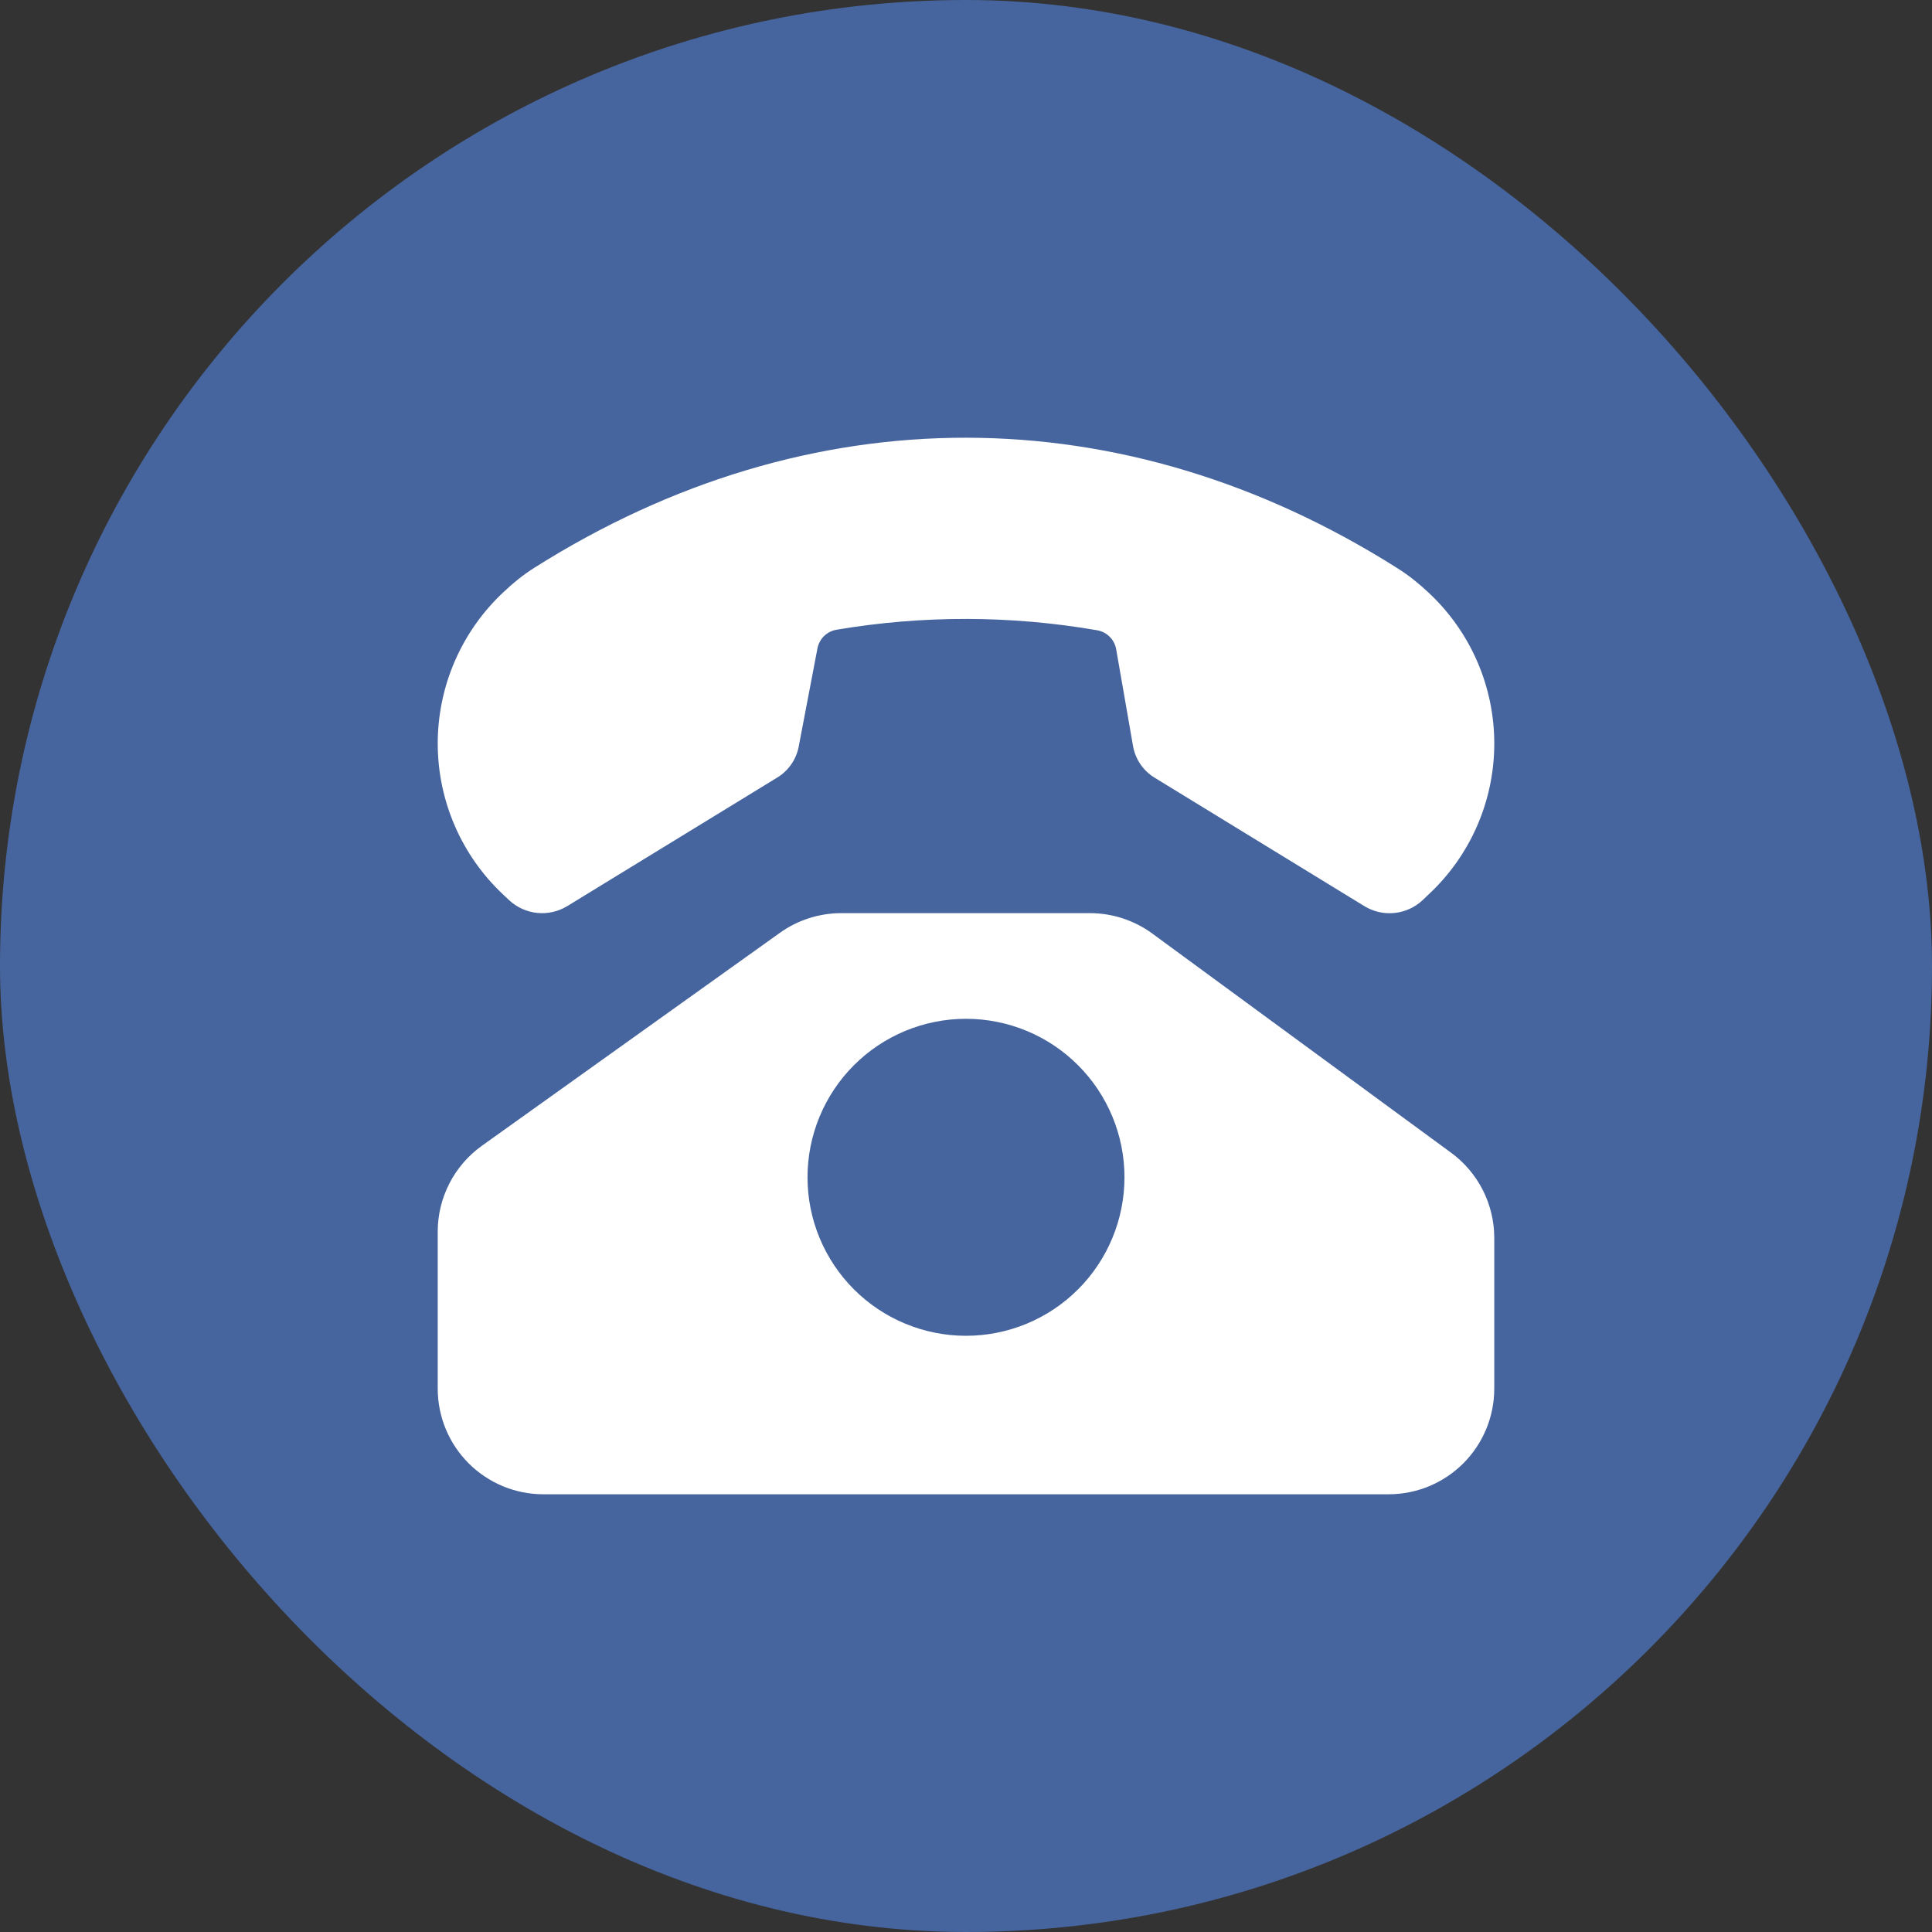
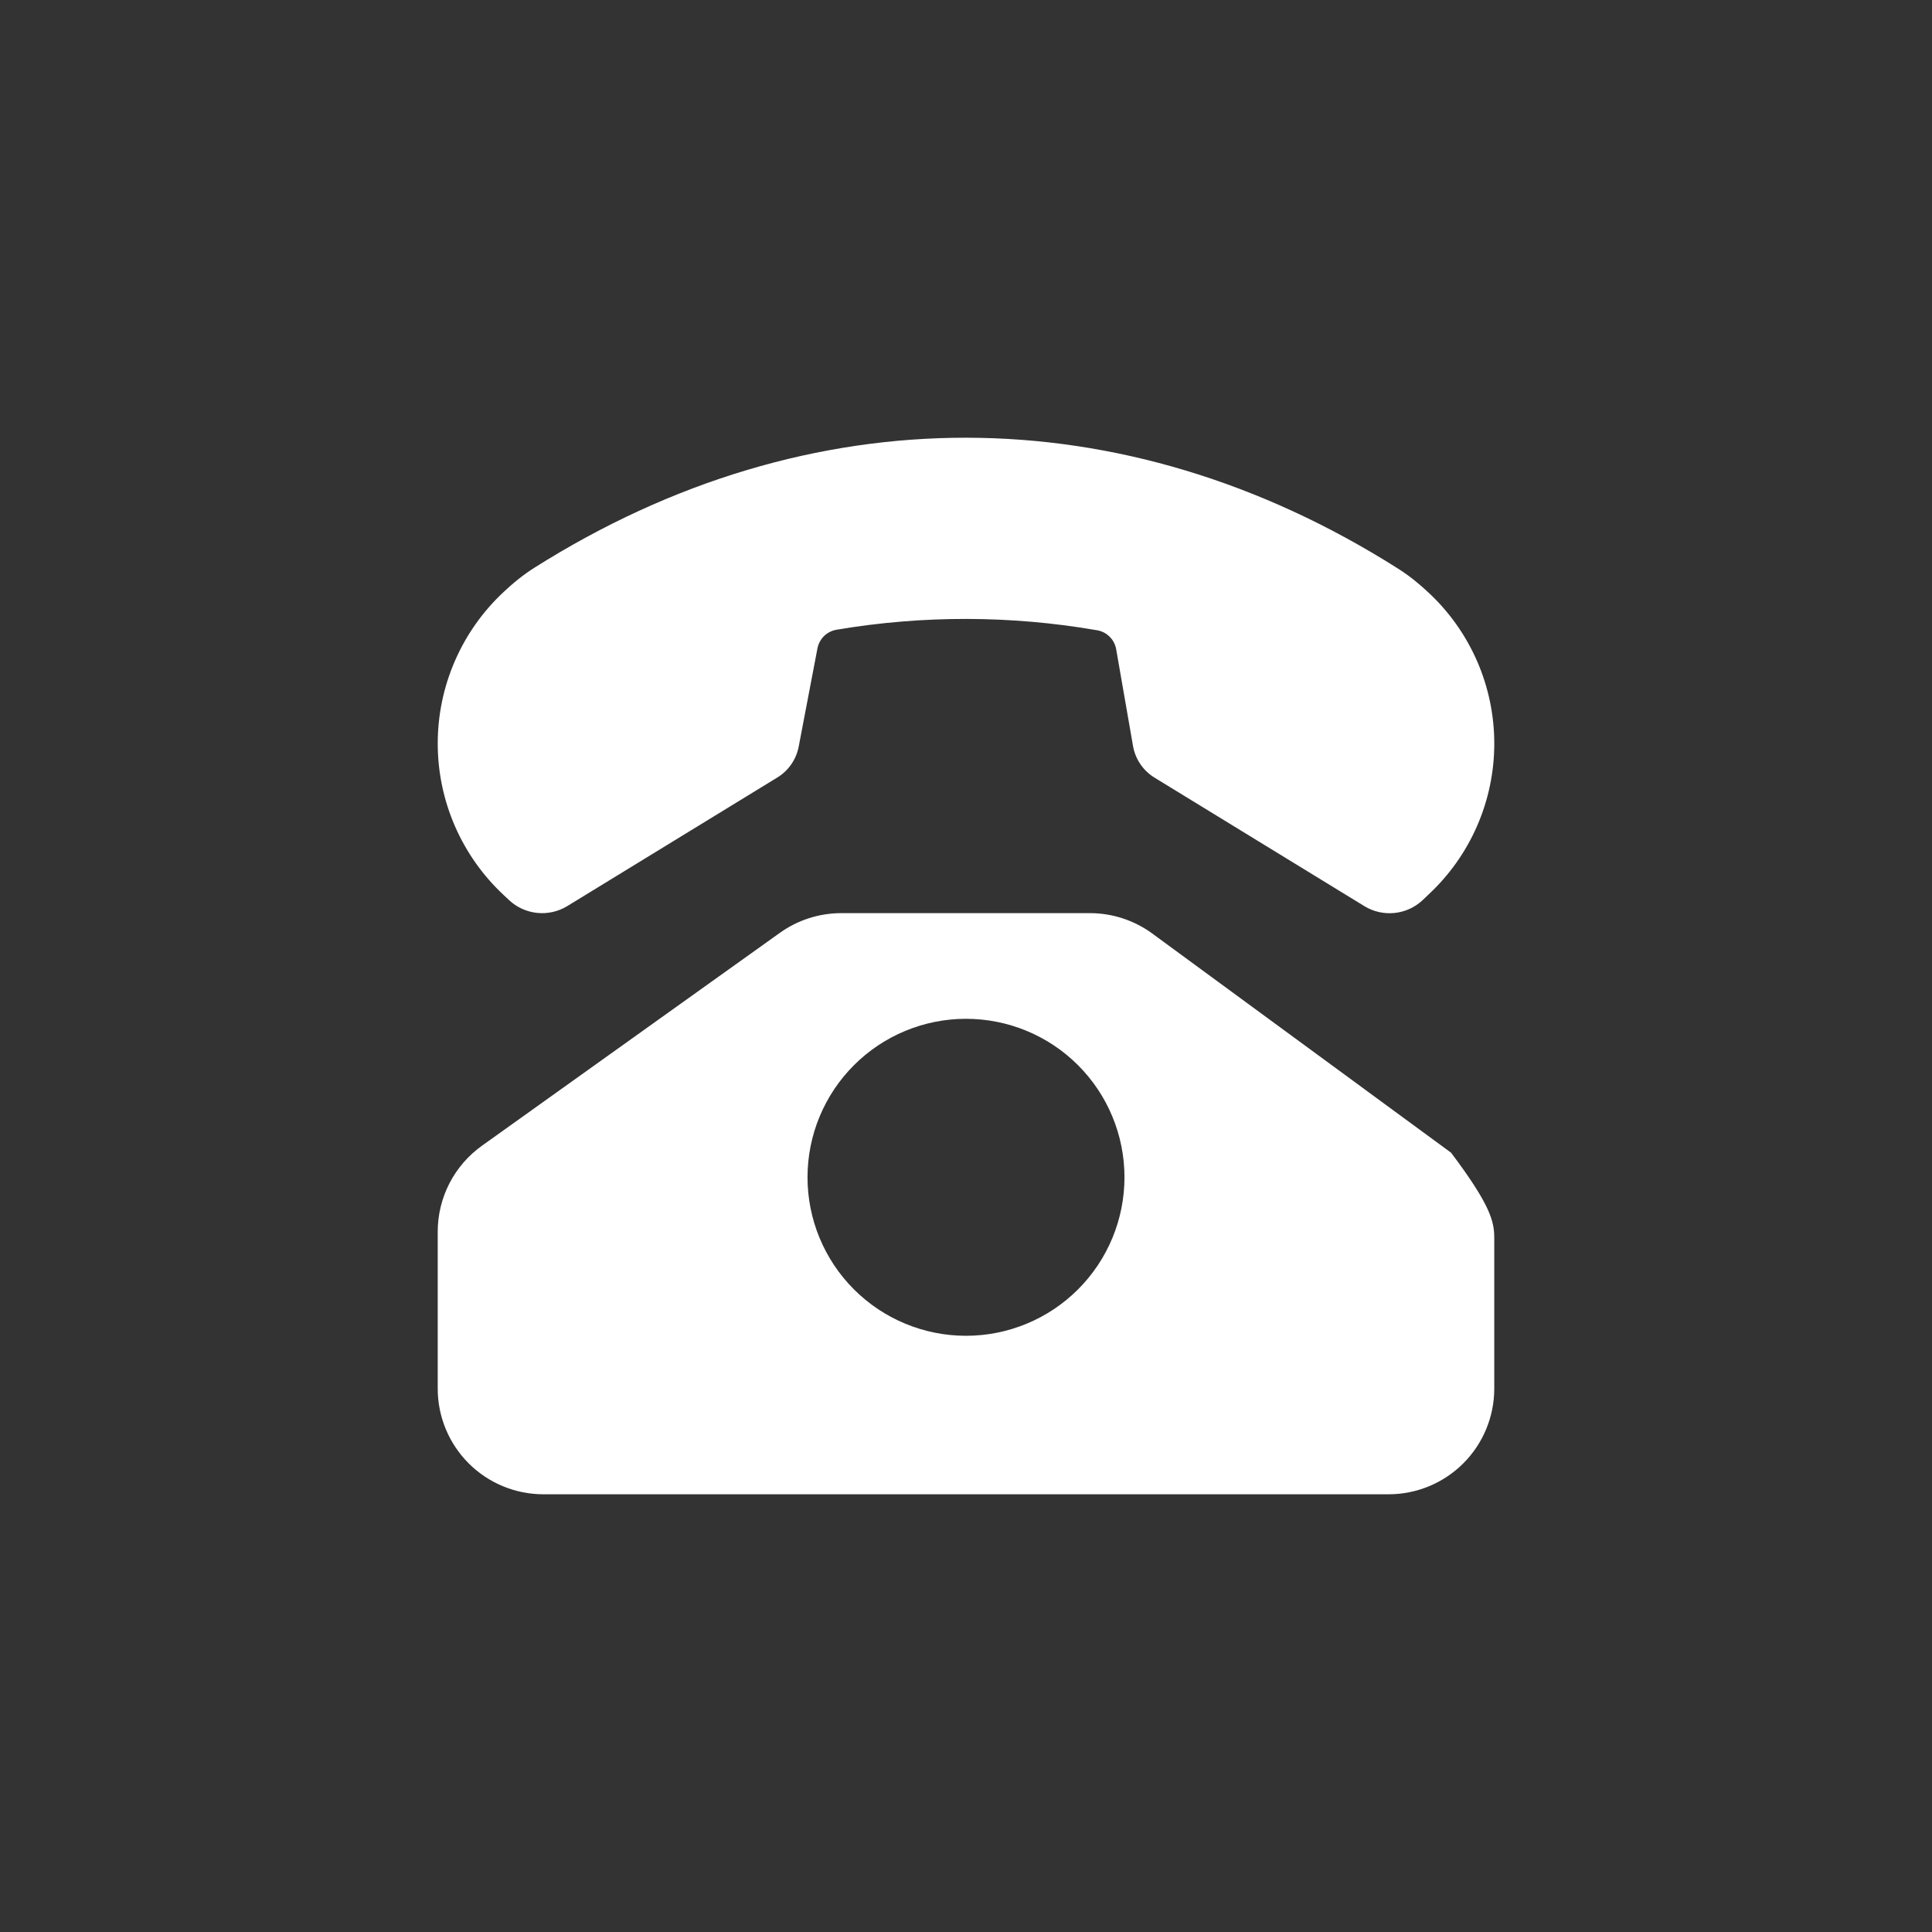
<svg xmlns="http://www.w3.org/2000/svg" width="512" height="512" viewBox="0 0 512 512" fill="none">
  <rect x="0" y="0" width="512" height="512" fill="#333333" stroke="none" />
-   <rect width="512" height="512" rx="256" fill="#46659E" />
-   <path fill-rule="evenodd" clip-rule="evenodd" d="M306.047 206.135C304.548 205.235 303.257 204.025 302.263 202.586C301.268 201.147 300.592 199.512 300.28 197.791L295.786 171.988C295.553 170.734 294.938 169.584 294.026 168.694C293.114 167.804 291.948 167.218 290.69 167.017C267.88 163.072 244.566 163.025 221.741 166.877C220.494 167.075 219.338 167.649 218.427 168.522C217.517 169.396 216.895 170.527 216.645 171.764L211.647 197.945C211.313 199.627 210.631 201.221 209.645 202.624C208.659 204.028 207.39 205.209 205.921 206.093L150.328 240.129C147.94 241.581 145.144 242.214 142.364 241.931C139.585 241.648 136.973 240.465 134.928 238.561L133.486 237.203C127.97 232.067 123.571 225.85 120.563 218.939C117.555 212.028 116.003 204.572 116.003 197.035C116.003 189.498 117.555 182.041 120.563 175.131C123.571 168.22 127.97 162.003 133.486 156.867C136.006 154.487 138.722 152.274 141.69 150.412C214.545 104.42 297.718 104.546 370.503 150.692C373.429 152.54 376.103 154.711 378.595 157.063C384.086 162.175 388.465 168.364 391.46 175.244C394.455 182.123 396 189.546 396 197.049C396 204.552 394.455 211.975 391.46 218.854C388.465 225.734 384.086 231.923 378.595 237.035L376.985 238.575C374.94 240.481 372.329 241.666 369.548 241.949C366.768 242.232 363.971 241.598 361.585 240.143L306.047 206.135ZM127.732 303.623L206.691 247.2C211.442 243.809 217.135 241.988 222.973 241.991H288.828C294.784 241.99 300.586 243.888 305.389 247.41L384.558 305.485C388.104 308.086 390.988 311.487 392.975 315.41C394.962 319.334 395.997 323.67 395.996 328.068V367.998C395.996 375.425 393.046 382.547 387.795 387.799C382.544 393.05 375.423 396 367.997 396H144C136.574 396 129.452 393.05 124.201 387.799C118.95 382.547 116 375.425 116 367.998V326.416C116 321.957 117.064 317.563 119.105 313.598C121.145 309.633 124.103 306.214 127.732 303.623ZM297.998 311.995C297.998 323.135 293.573 333.819 285.696 341.695C277.82 349.572 267.137 353.998 255.998 353.998C244.859 353.998 234.176 349.572 226.3 341.695C218.424 333.819 213.999 323.135 213.999 311.995C213.999 300.856 218.424 290.172 226.3 282.295C234.176 274.418 244.859 269.993 255.998 269.993C267.137 269.993 277.82 274.418 285.696 282.295C293.573 290.172 297.998 300.856 297.998 311.995Z" fill="white" />
+   <path fill-rule="evenodd" clip-rule="evenodd" d="M306.047 206.135C304.548 205.235 303.257 204.025 302.263 202.586C301.268 201.147 300.592 199.512 300.28 197.791L295.786 171.988C295.553 170.734 294.938 169.584 294.026 168.694C293.114 167.804 291.948 167.218 290.69 167.017C267.88 163.072 244.566 163.025 221.741 166.877C220.494 167.075 219.338 167.649 218.427 168.522C217.517 169.396 216.895 170.527 216.645 171.764L211.647 197.945C211.313 199.627 210.631 201.221 209.645 202.624C208.659 204.028 207.39 205.209 205.921 206.093L150.328 240.129C147.94 241.581 145.144 242.214 142.364 241.931C139.585 241.648 136.973 240.465 134.928 238.561L133.486 237.203C127.97 232.067 123.571 225.85 120.563 218.939C117.555 212.028 116.003 204.572 116.003 197.035C116.003 189.498 117.555 182.041 120.563 175.131C123.571 168.22 127.97 162.003 133.486 156.867C136.006 154.487 138.722 152.274 141.69 150.412C214.545 104.42 297.718 104.546 370.503 150.692C373.429 152.54 376.103 154.711 378.595 157.063C384.086 162.175 388.465 168.364 391.46 175.244C394.455 182.123 396 189.546 396 197.049C396 204.552 394.455 211.975 391.46 218.854C388.465 225.734 384.086 231.923 378.595 237.035L376.985 238.575C374.94 240.481 372.329 241.666 369.548 241.949C366.768 242.232 363.971 241.598 361.585 240.143L306.047 206.135ZM127.732 303.623L206.691 247.2C211.442 243.809 217.135 241.988 222.973 241.991H288.828C294.784 241.99 300.586 243.888 305.389 247.41L384.558 305.485C394.962 319.334 395.997 323.67 395.996 328.068V367.998C395.996 375.425 393.046 382.547 387.795 387.799C382.544 393.05 375.423 396 367.997 396H144C136.574 396 129.452 393.05 124.201 387.799C118.95 382.547 116 375.425 116 367.998V326.416C116 321.957 117.064 317.563 119.105 313.598C121.145 309.633 124.103 306.214 127.732 303.623ZM297.998 311.995C297.998 323.135 293.573 333.819 285.696 341.695C277.82 349.572 267.137 353.998 255.998 353.998C244.859 353.998 234.176 349.572 226.3 341.695C218.424 333.819 213.999 323.135 213.999 311.995C213.999 300.856 218.424 290.172 226.3 282.295C234.176 274.418 244.859 269.993 255.998 269.993C267.137 269.993 277.82 274.418 285.696 282.295C293.573 290.172 297.998 300.856 297.998 311.995Z" fill="white" />
</svg>